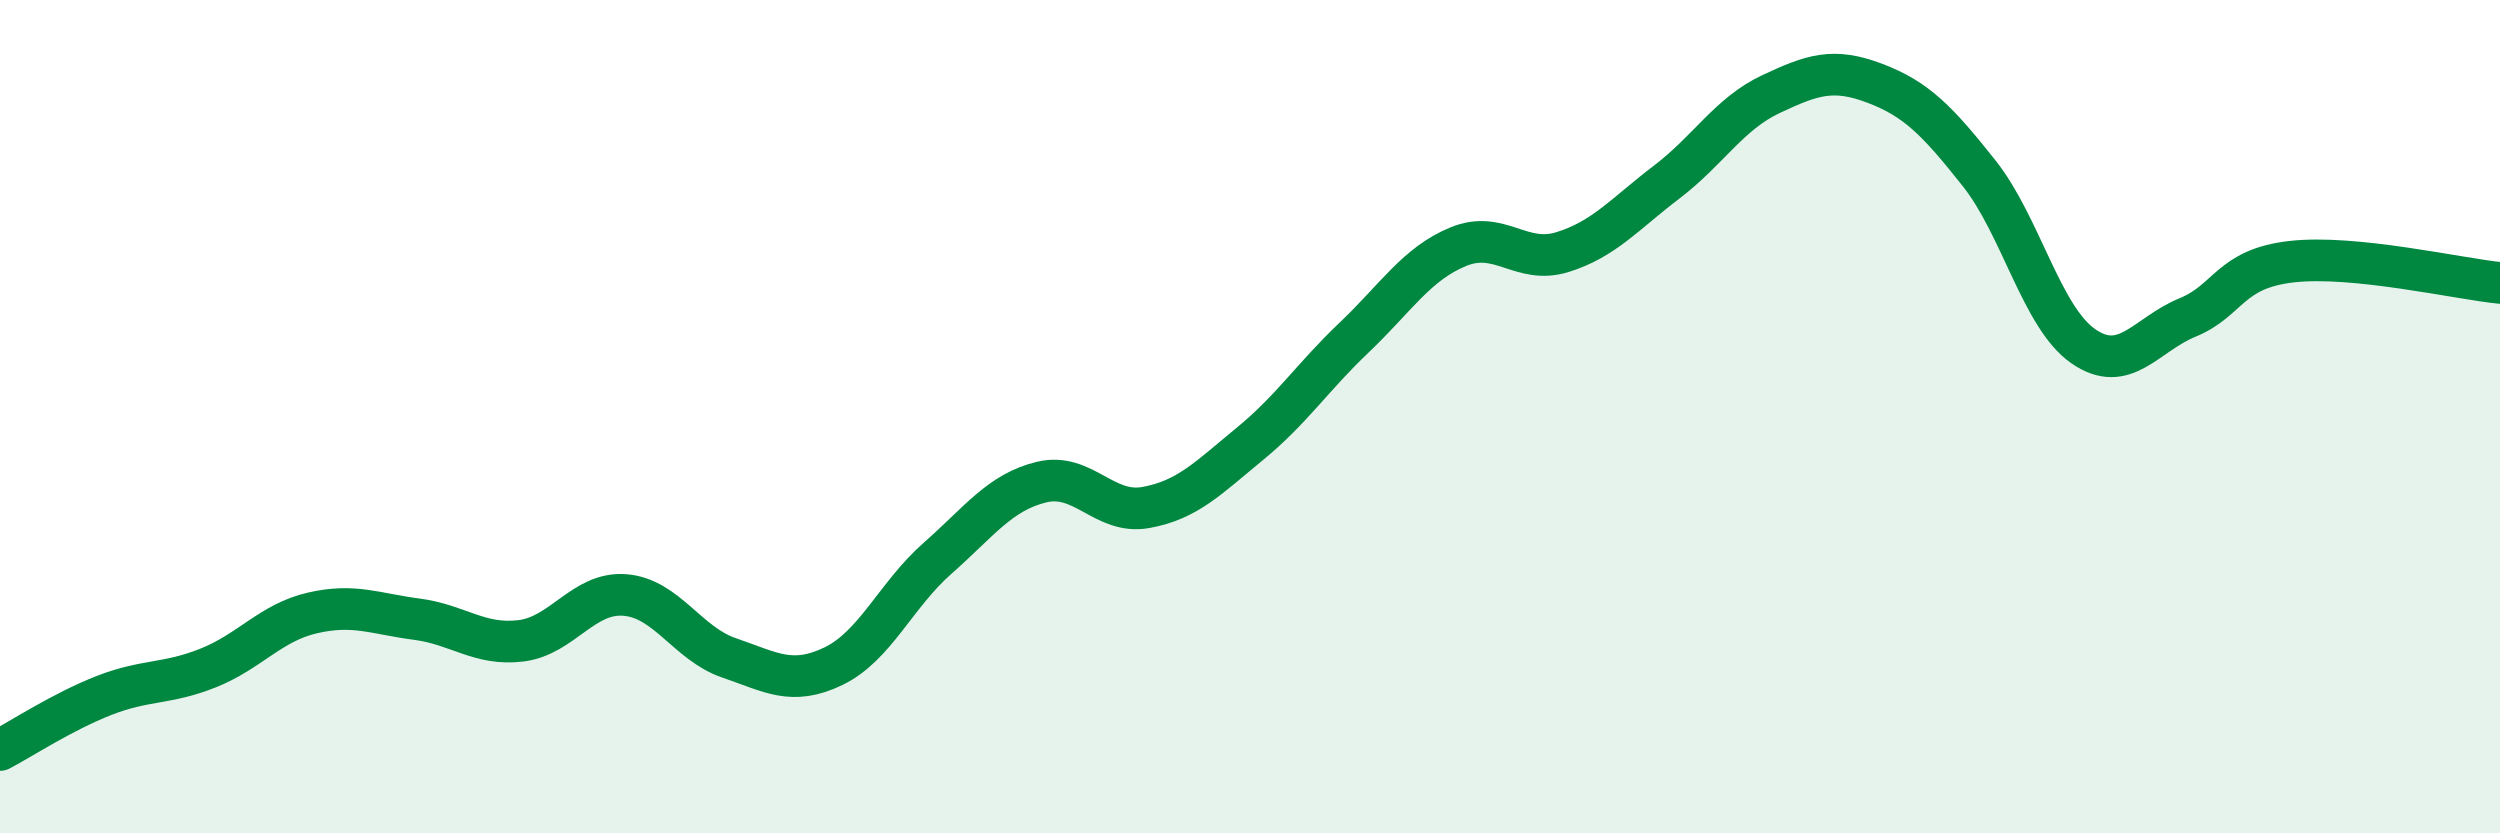
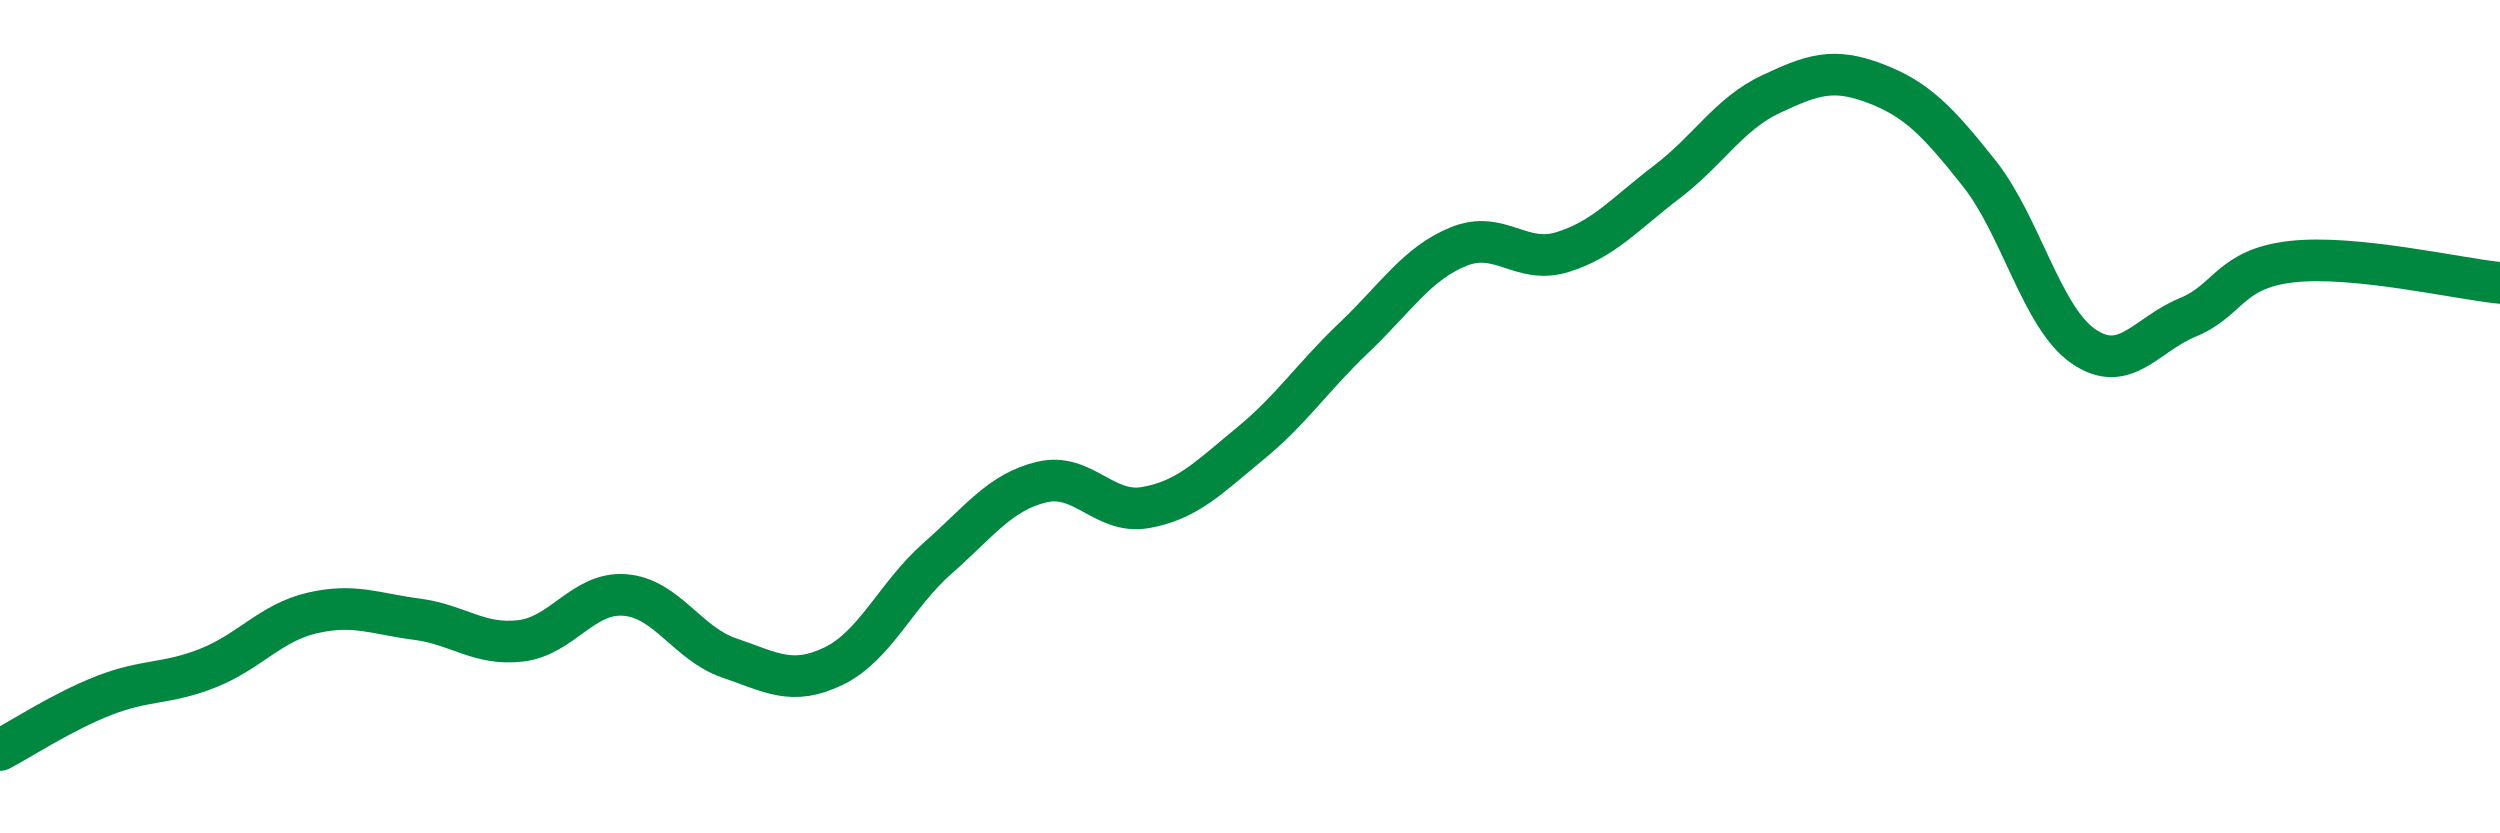
<svg xmlns="http://www.w3.org/2000/svg" width="60" height="20" viewBox="0 0 60 20">
-   <path d="M 0,18 C 0.5,17.74 1.5,17.08 2.5,16.69 C 3.5,16.3 4,16.43 5,16.03 C 6,15.63 6.5,14.94 7.5,14.71 C 8.5,14.48 9,14.73 10,14.86 C 11,14.99 11.5,15.5 12.5,15.38 C 13.5,15.26 14,14.2 15,14.28 C 16,14.36 16.5,15.45 17.5,15.79 C 18.5,16.13 19,16.47 20,15.99 C 21,15.51 21.5,14.28 22.5,13.4 C 23.5,12.52 24,11.81 25,11.57 C 26,11.33 26.5,12.36 27.5,12.18 C 28.5,12 29,11.47 30,10.65 C 31,9.83 31.5,9.05 32.5,8.1 C 33.5,7.15 34,6.33 35,5.92 C 36,5.51 36.5,6.36 37.5,6.05 C 38.5,5.74 39,5.13 40,4.37 C 41,3.61 41.5,2.73 42.5,2.26 C 43.5,1.79 44,1.62 45,2 C 46,2.38 46.5,2.9 47.5,4.16 C 48.5,5.42 49,7.62 50,8.31 C 51,9 51.5,8.03 52.5,7.62 C 53.5,7.21 53.5,6.45 55,6.28 C 56.5,6.11 59,6.69 60,6.79L60 20L0 20Z" fill="#008740" opacity="0.1" stroke-linecap="round" stroke-linejoin="round" />
  <path d="M 0,18 C 0.5,17.74 1.5,17.08 2.5,16.69 C 3.5,16.3 4,16.43 5,16.03 C 6,15.63 6.5,14.94 7.5,14.71 C 8.5,14.48 9,14.73 10,14.86 C 11,14.99 11.5,15.5 12.5,15.38 C 13.5,15.26 14,14.2 15,14.28 C 16,14.36 16.5,15.45 17.5,15.79 C 18.5,16.13 19,16.47 20,15.99 C 21,15.51 21.5,14.28 22.5,13.4 C 23.5,12.52 24,11.81 25,11.57 C 26,11.33 26.5,12.36 27.5,12.18 C 28.5,12 29,11.47 30,10.65 C 31,9.83 31.5,9.05 32.5,8.1 C 33.5,7.15 34,6.33 35,5.92 C 36,5.51 36.5,6.36 37.5,6.05 C 38.5,5.74 39,5.13 40,4.37 C 41,3.61 41.5,2.73 42.5,2.26 C 43.5,1.79 44,1.62 45,2 C 46,2.38 46.5,2.9 47.5,4.16 C 48.5,5.42 49,7.62 50,8.31 C 51,9 51.5,8.03 52.5,7.62 C 53.5,7.21 53.5,6.45 55,6.28 C 56.5,6.11 59,6.69 60,6.79" stroke="#008740" stroke-width="1" fill="none" stroke-linecap="round" stroke-linejoin="round" />
</svg>